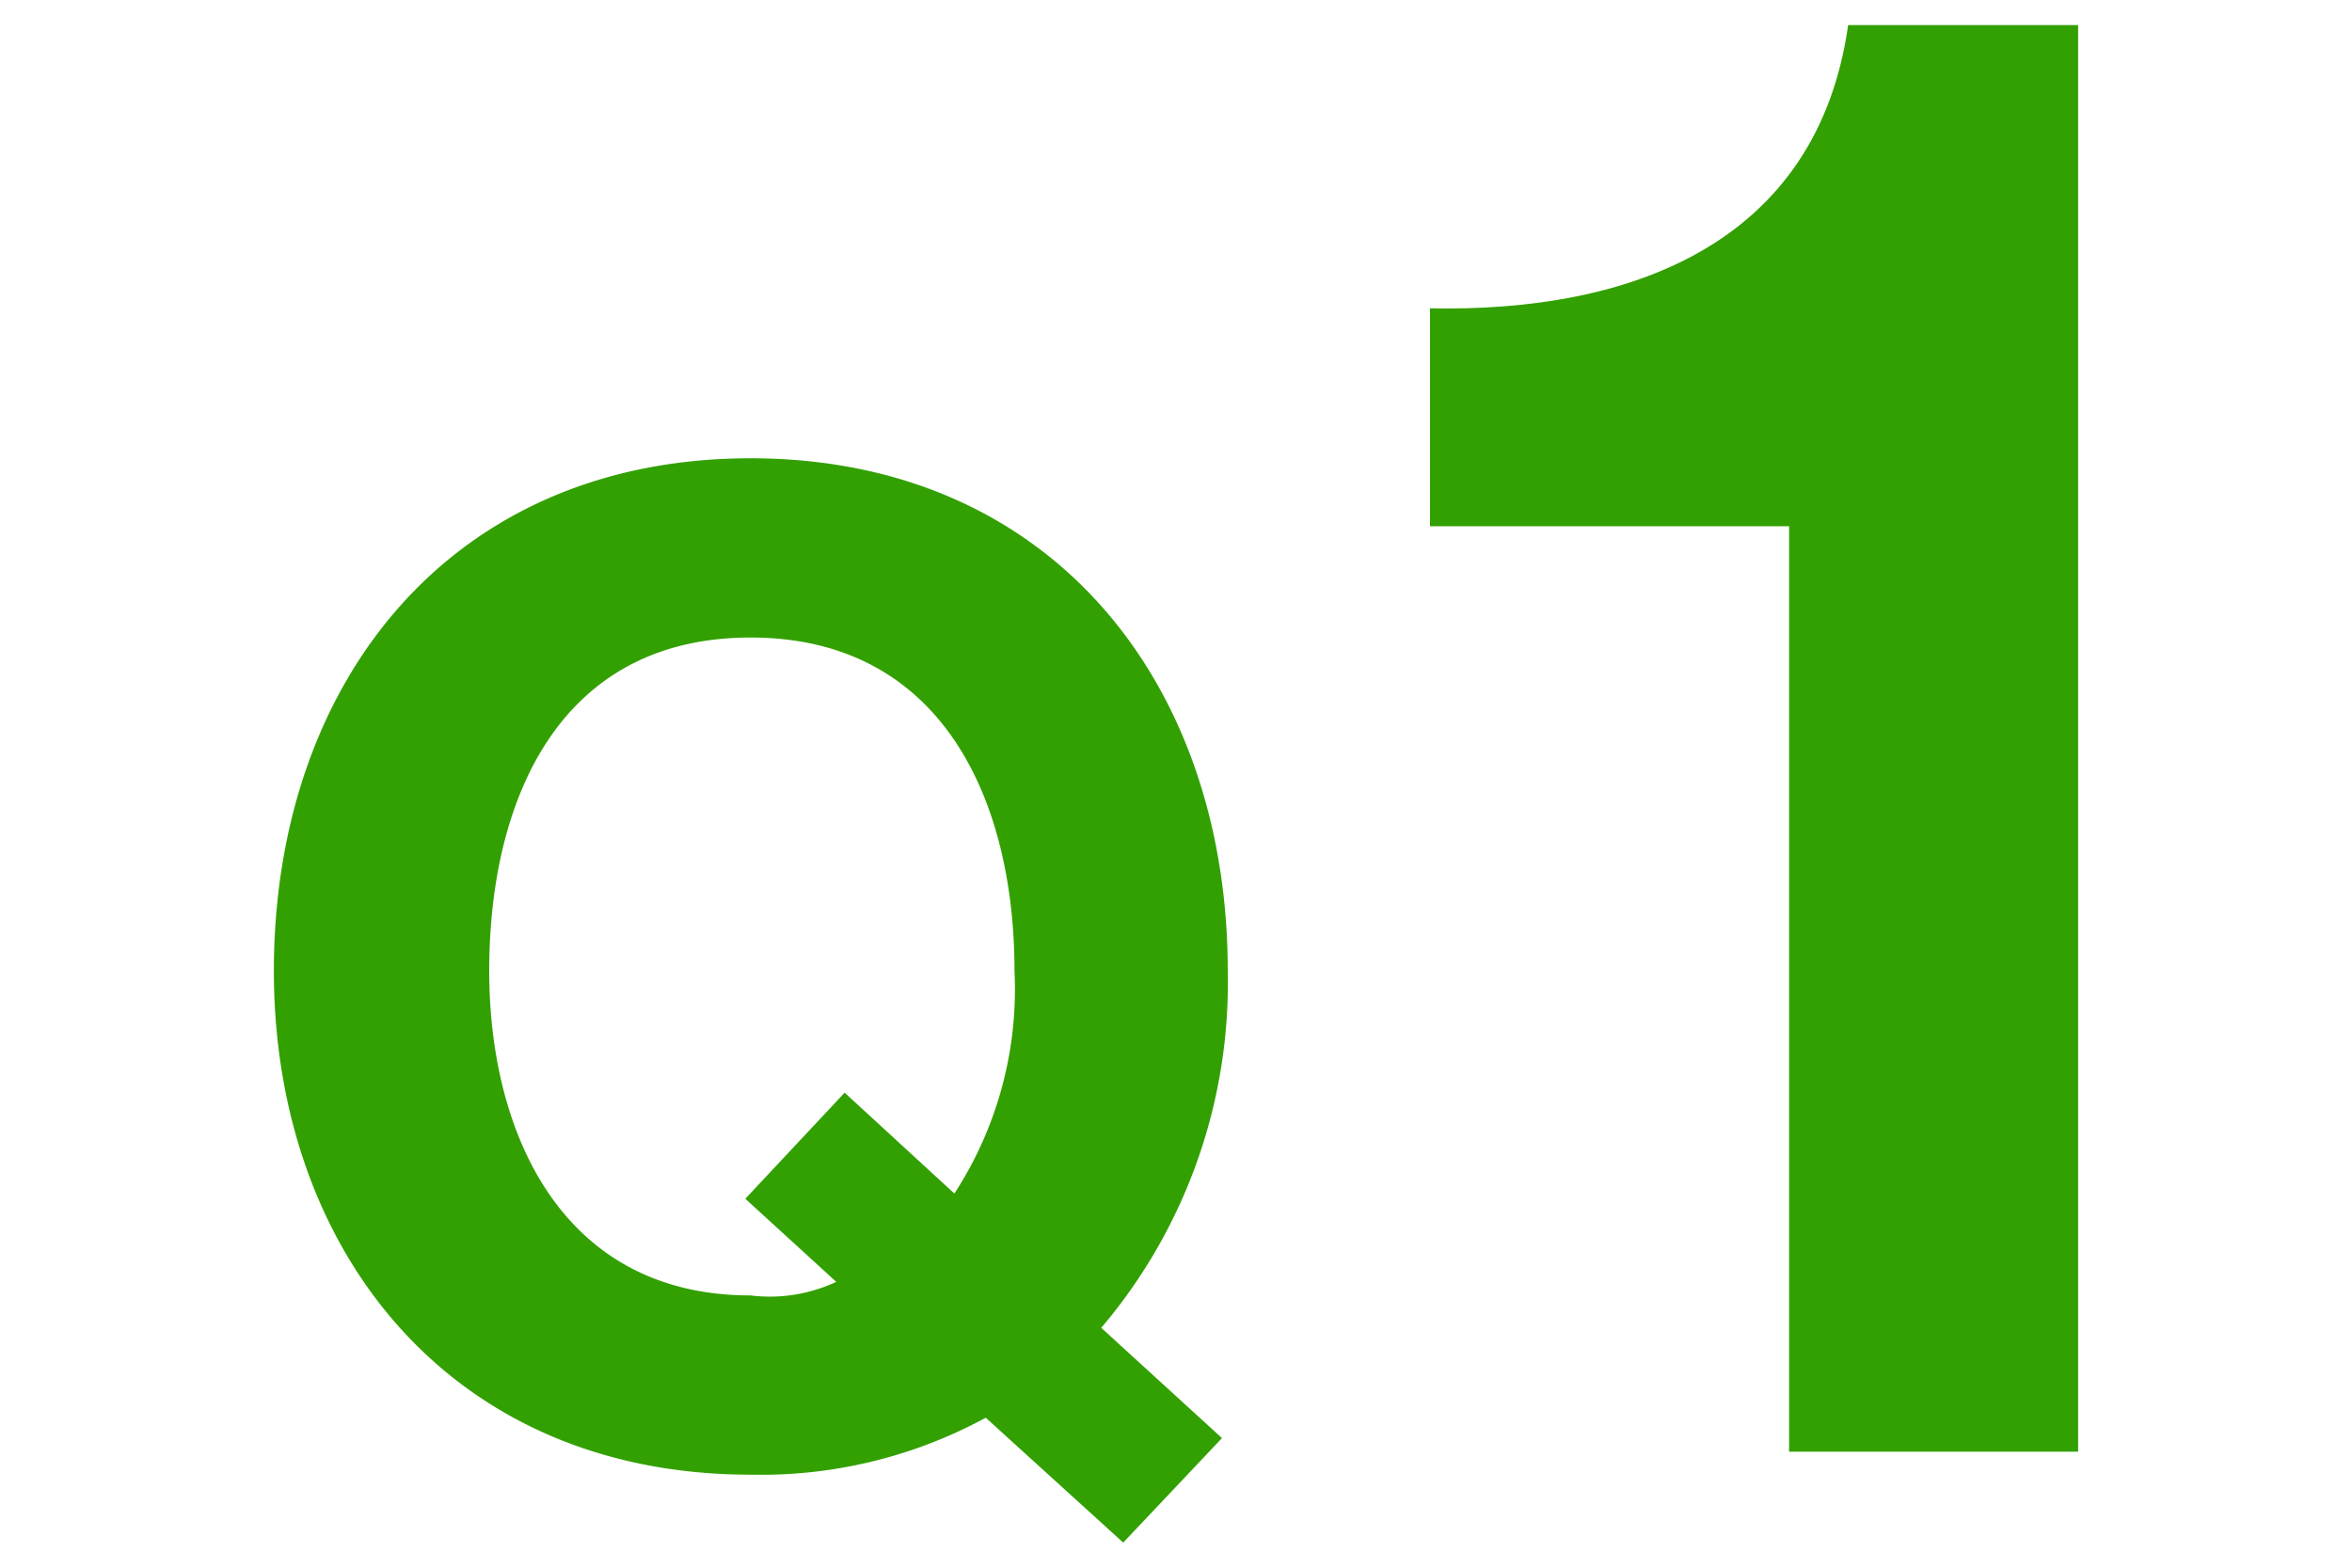
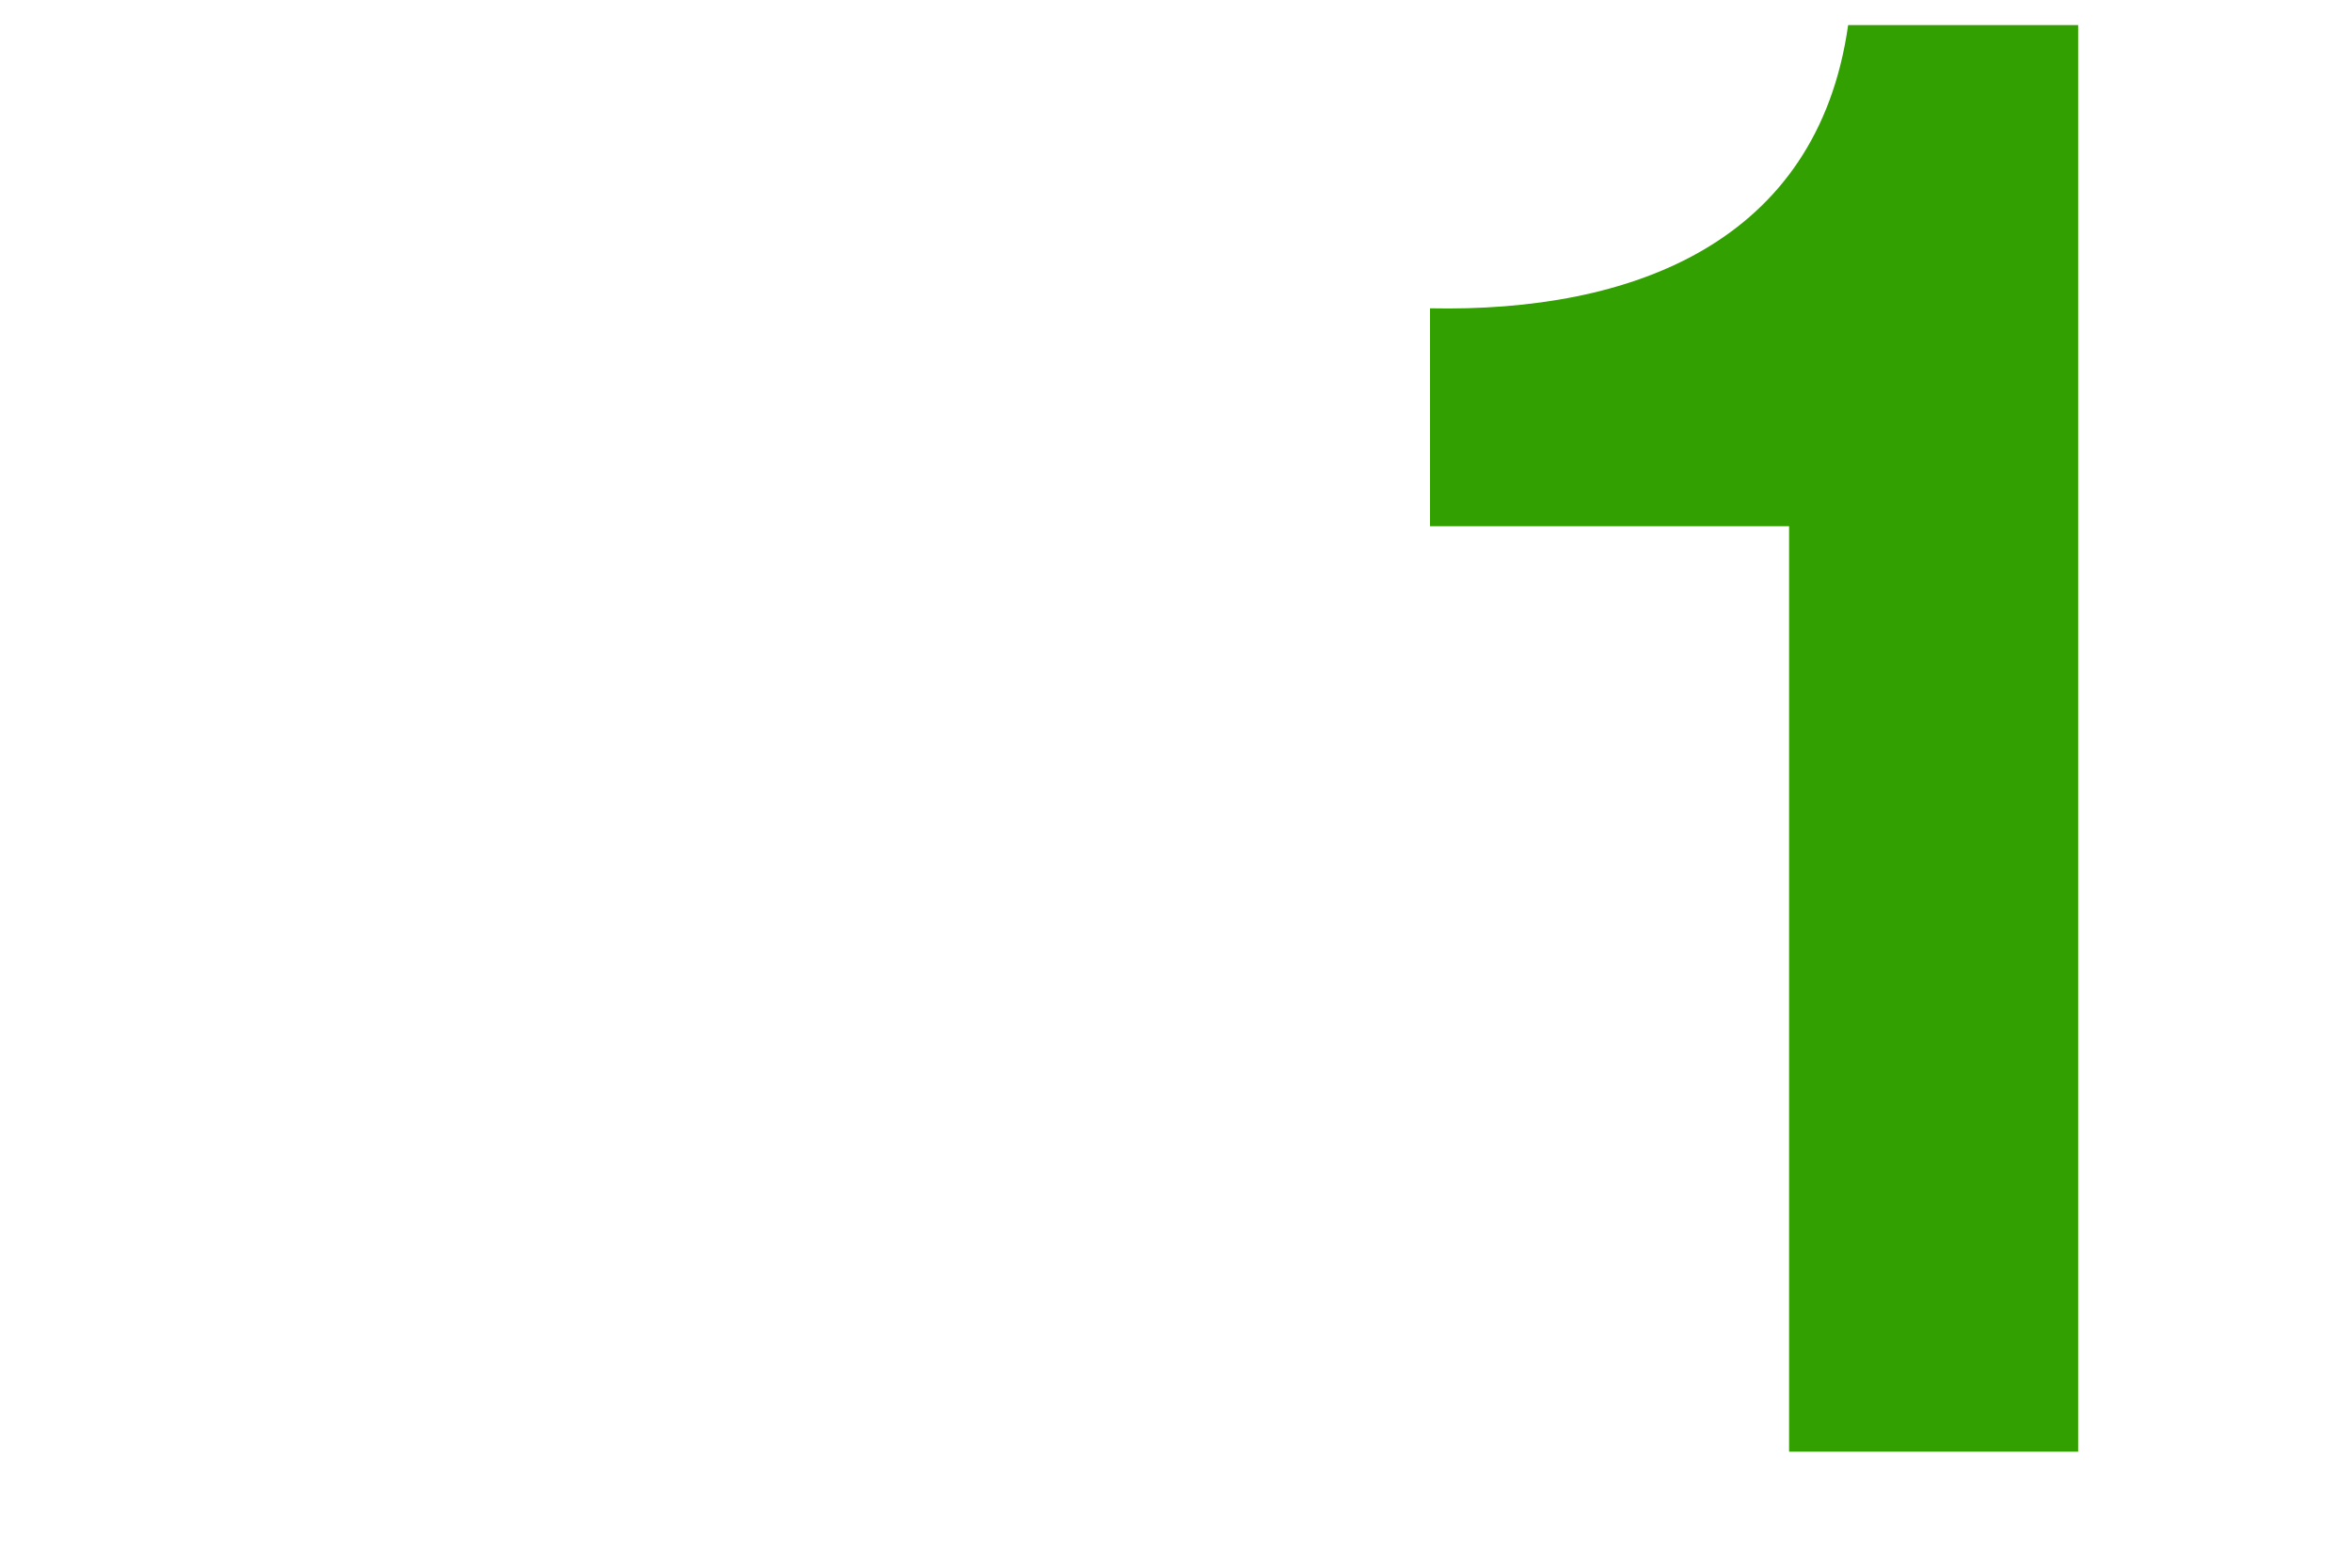
<svg xmlns="http://www.w3.org/2000/svg" id="レイヤー_1" data-name="レイヤー 1" width="45" height="30" viewBox="0 0 45 30">
  <defs>
    <style>.cls-1{fill:#32a000;}</style>
  </defs>
  <title>q01_1</title>
-   <path class="cls-1" d="M21.49,29.52l-2.63-2.39a9,9,0,0,1-4.5,1.09c-5.74,0-9.12-4.29-9.12-9.64,0-5.52,3.38-9.81,9.12-9.81s9.13,4.29,9.13,9.81a10.2,10.2,0,0,1-2.42,6.83l2.31,2.11Zm-5.33-8.61,2.1,1.93a7.17,7.17,0,0,0,1.15-4.26c0-3.26-1.38-6.38-5.05-6.38s-5,3.12-5,6.38c0,3.09,1.38,6.21,5,6.21A3,3,0,0,0,16,24.53l-1.74-1.59Z" />
  <path class="cls-1" d="M39.76,27.78H34.23V10.07H27.36V5.9c3.86.08,7.41-1.25,8-5.42h4.4Z" />
</svg>